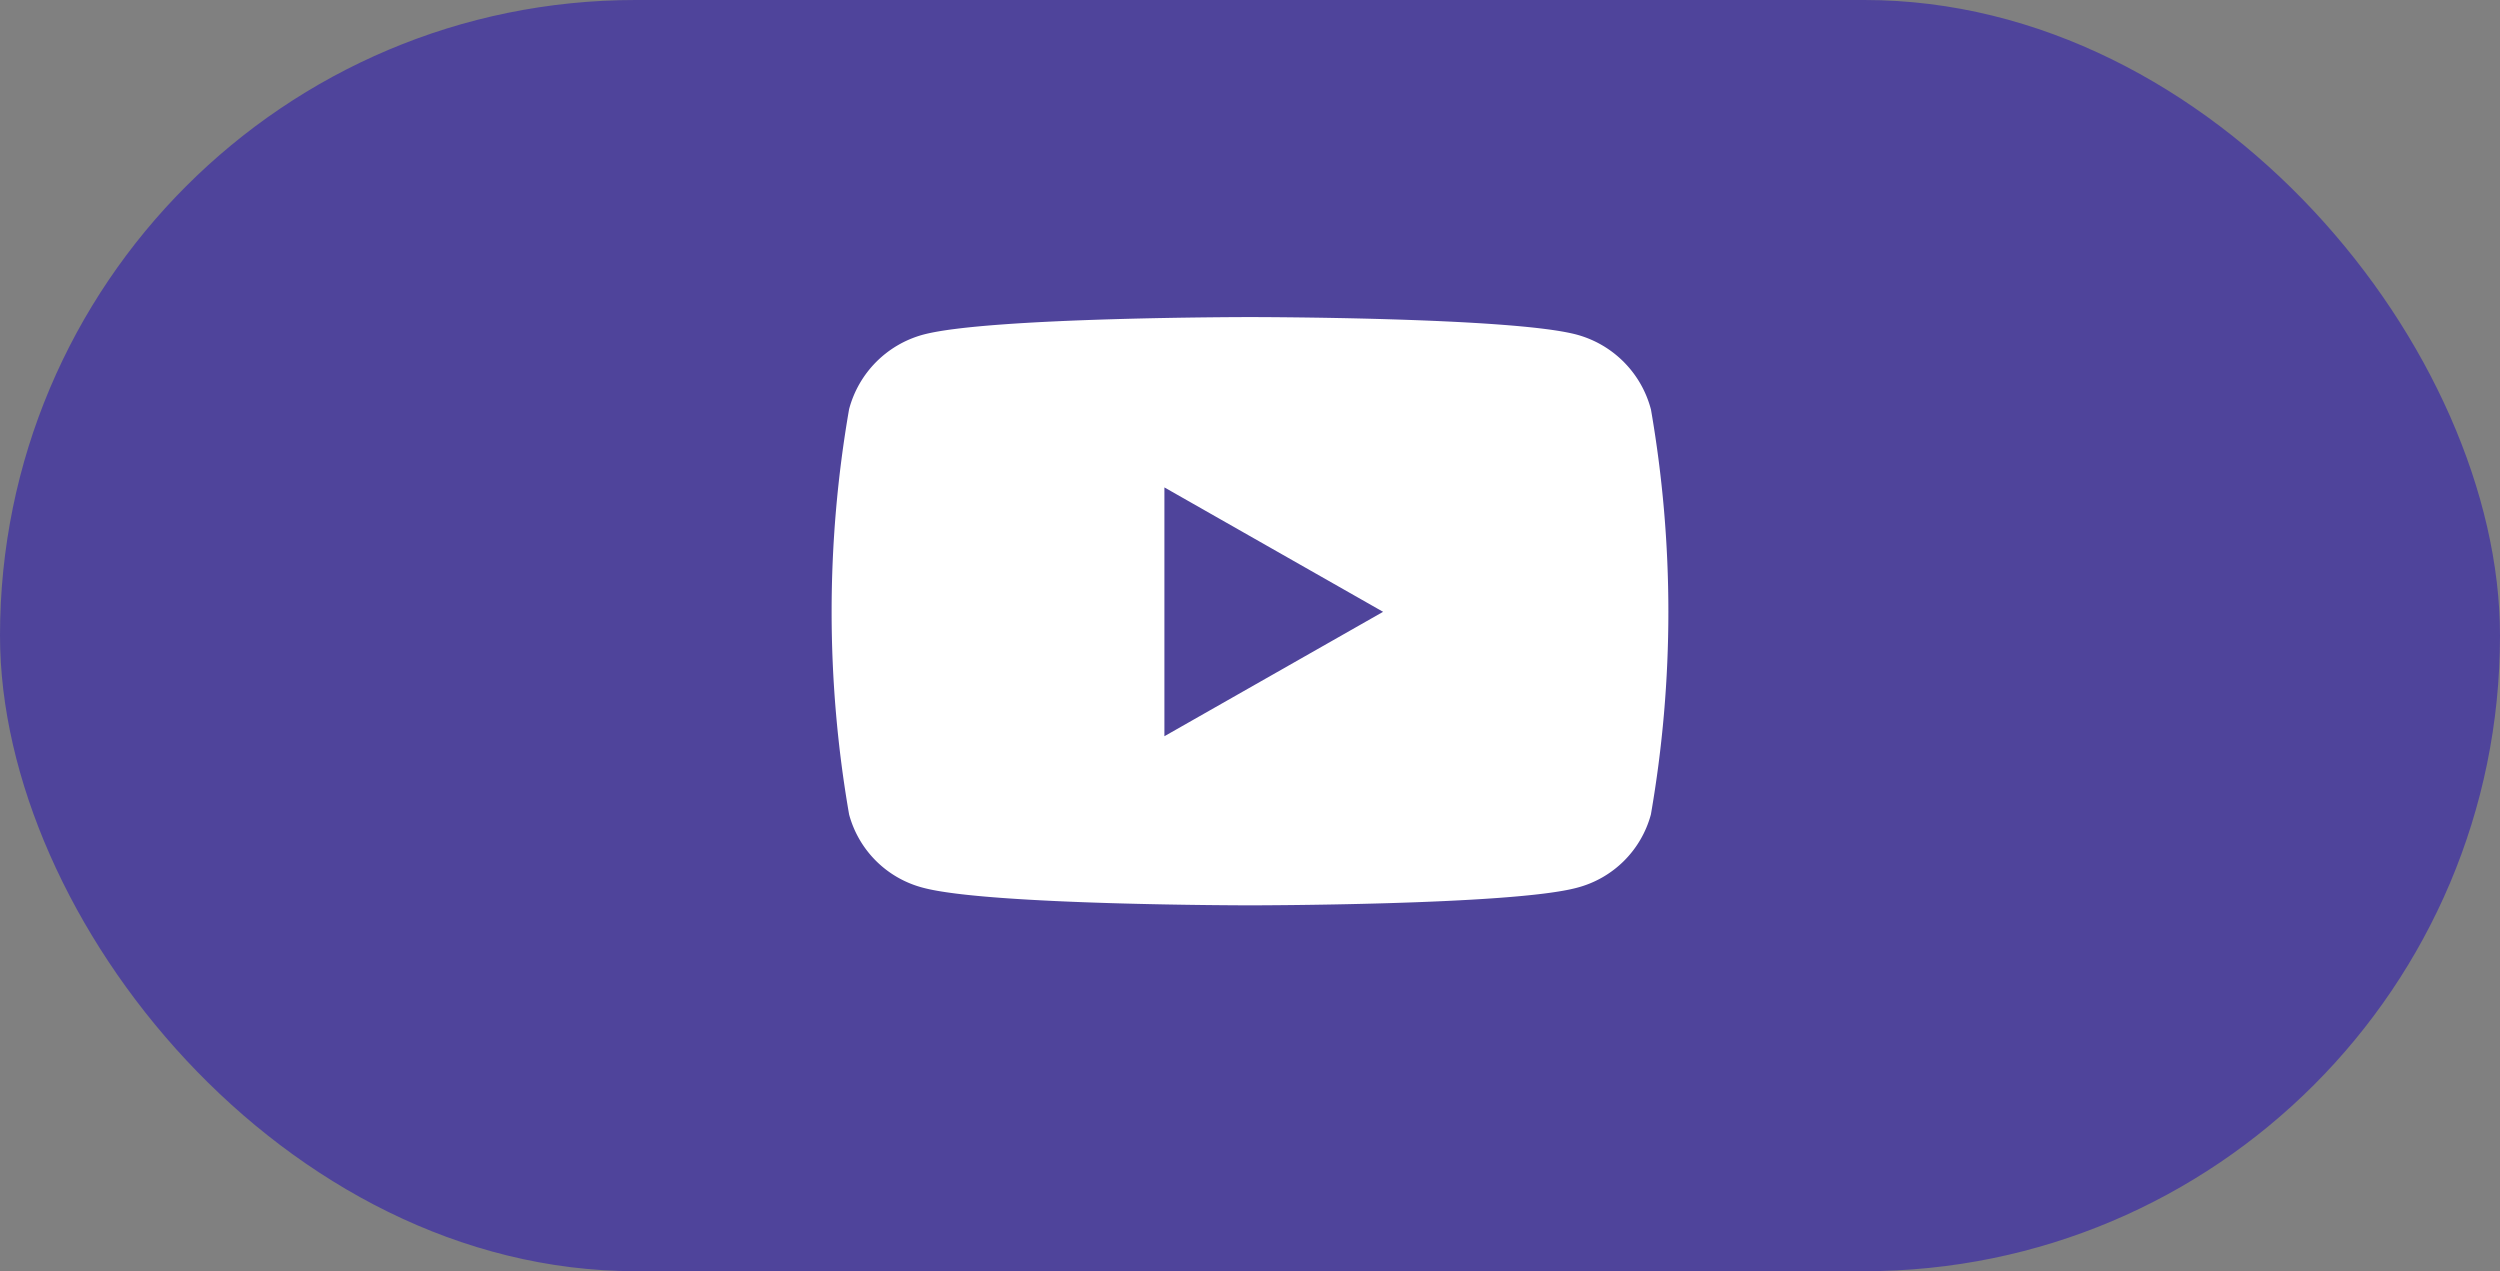
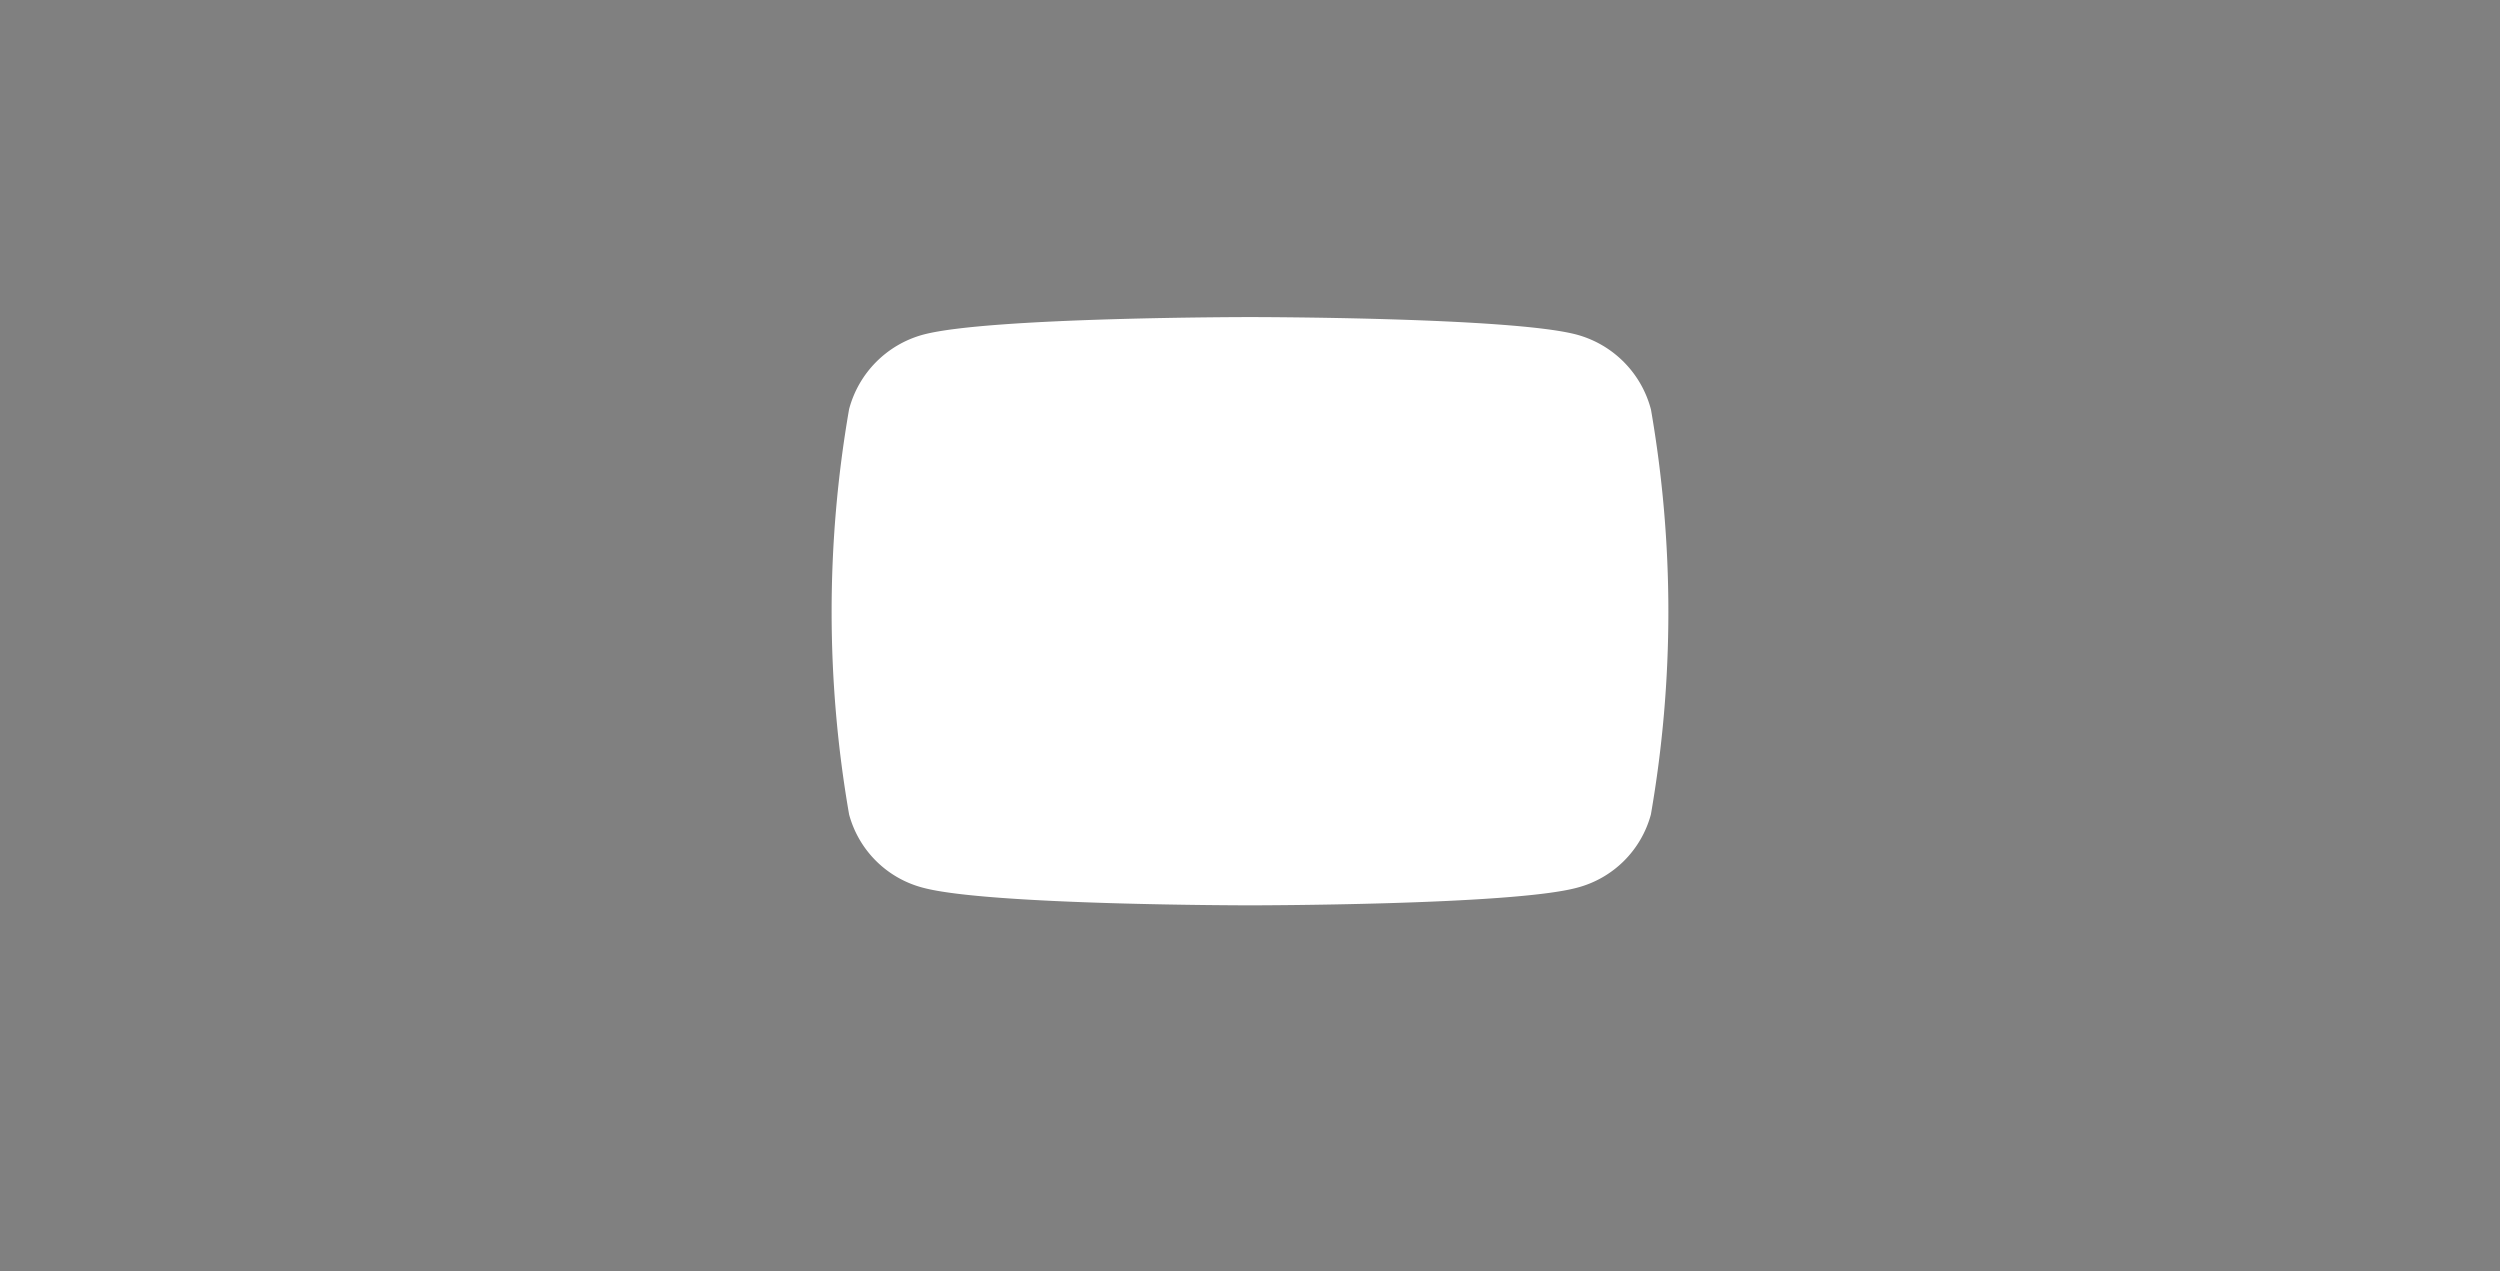
<svg xmlns="http://www.w3.org/2000/svg" width="59" height="30" viewBox="0 0 59 30">
  <rect x="0" y="0" width="59" height="30" fill="#808080" stroke="none" />
  <g id="Group_287" data-name="Group 287" transform="translate(-724 -526)">
-     <rect id="Rectangle_186" data-name="Rectangle 186" width="59" height="30" rx="15" transform="translate(724 526)" fill="#4f449b" />
-     <path id="youtube" d="M34.266,66.172a2.481,2.481,0,0,0-1.746-1.757C30.981,64,24.806,64,24.806,64s-6.175,0-7.715.415a2.481,2.481,0,0,0-1.746,1.757,27.936,27.936,0,0,0,0,9.567,2.444,2.444,0,0,0,1.746,1.729c1.54.415,7.715.415,7.715.415s6.175,0,7.715-.415a2.444,2.444,0,0,0,1.746-1.729,27.936,27.936,0,0,0,0-9.567Zm-11.48,7.72V68.02l5.161,2.936Z" transform="translate(728.694 469.483)" fill="#fff" />
+     <path id="youtube" d="M34.266,66.172a2.481,2.481,0,0,0-1.746-1.757C30.981,64,24.806,64,24.806,64s-6.175,0-7.715.415a2.481,2.481,0,0,0-1.746,1.757,27.936,27.936,0,0,0,0,9.567,2.444,2.444,0,0,0,1.746,1.729c1.54.415,7.715.415,7.715.415s6.175,0,7.715-.415a2.444,2.444,0,0,0,1.746-1.729,27.936,27.936,0,0,0,0-9.567Zm-11.48,7.72l5.161,2.936Z" transform="translate(728.694 469.483)" fill="#fff" />
  </g>
</svg>